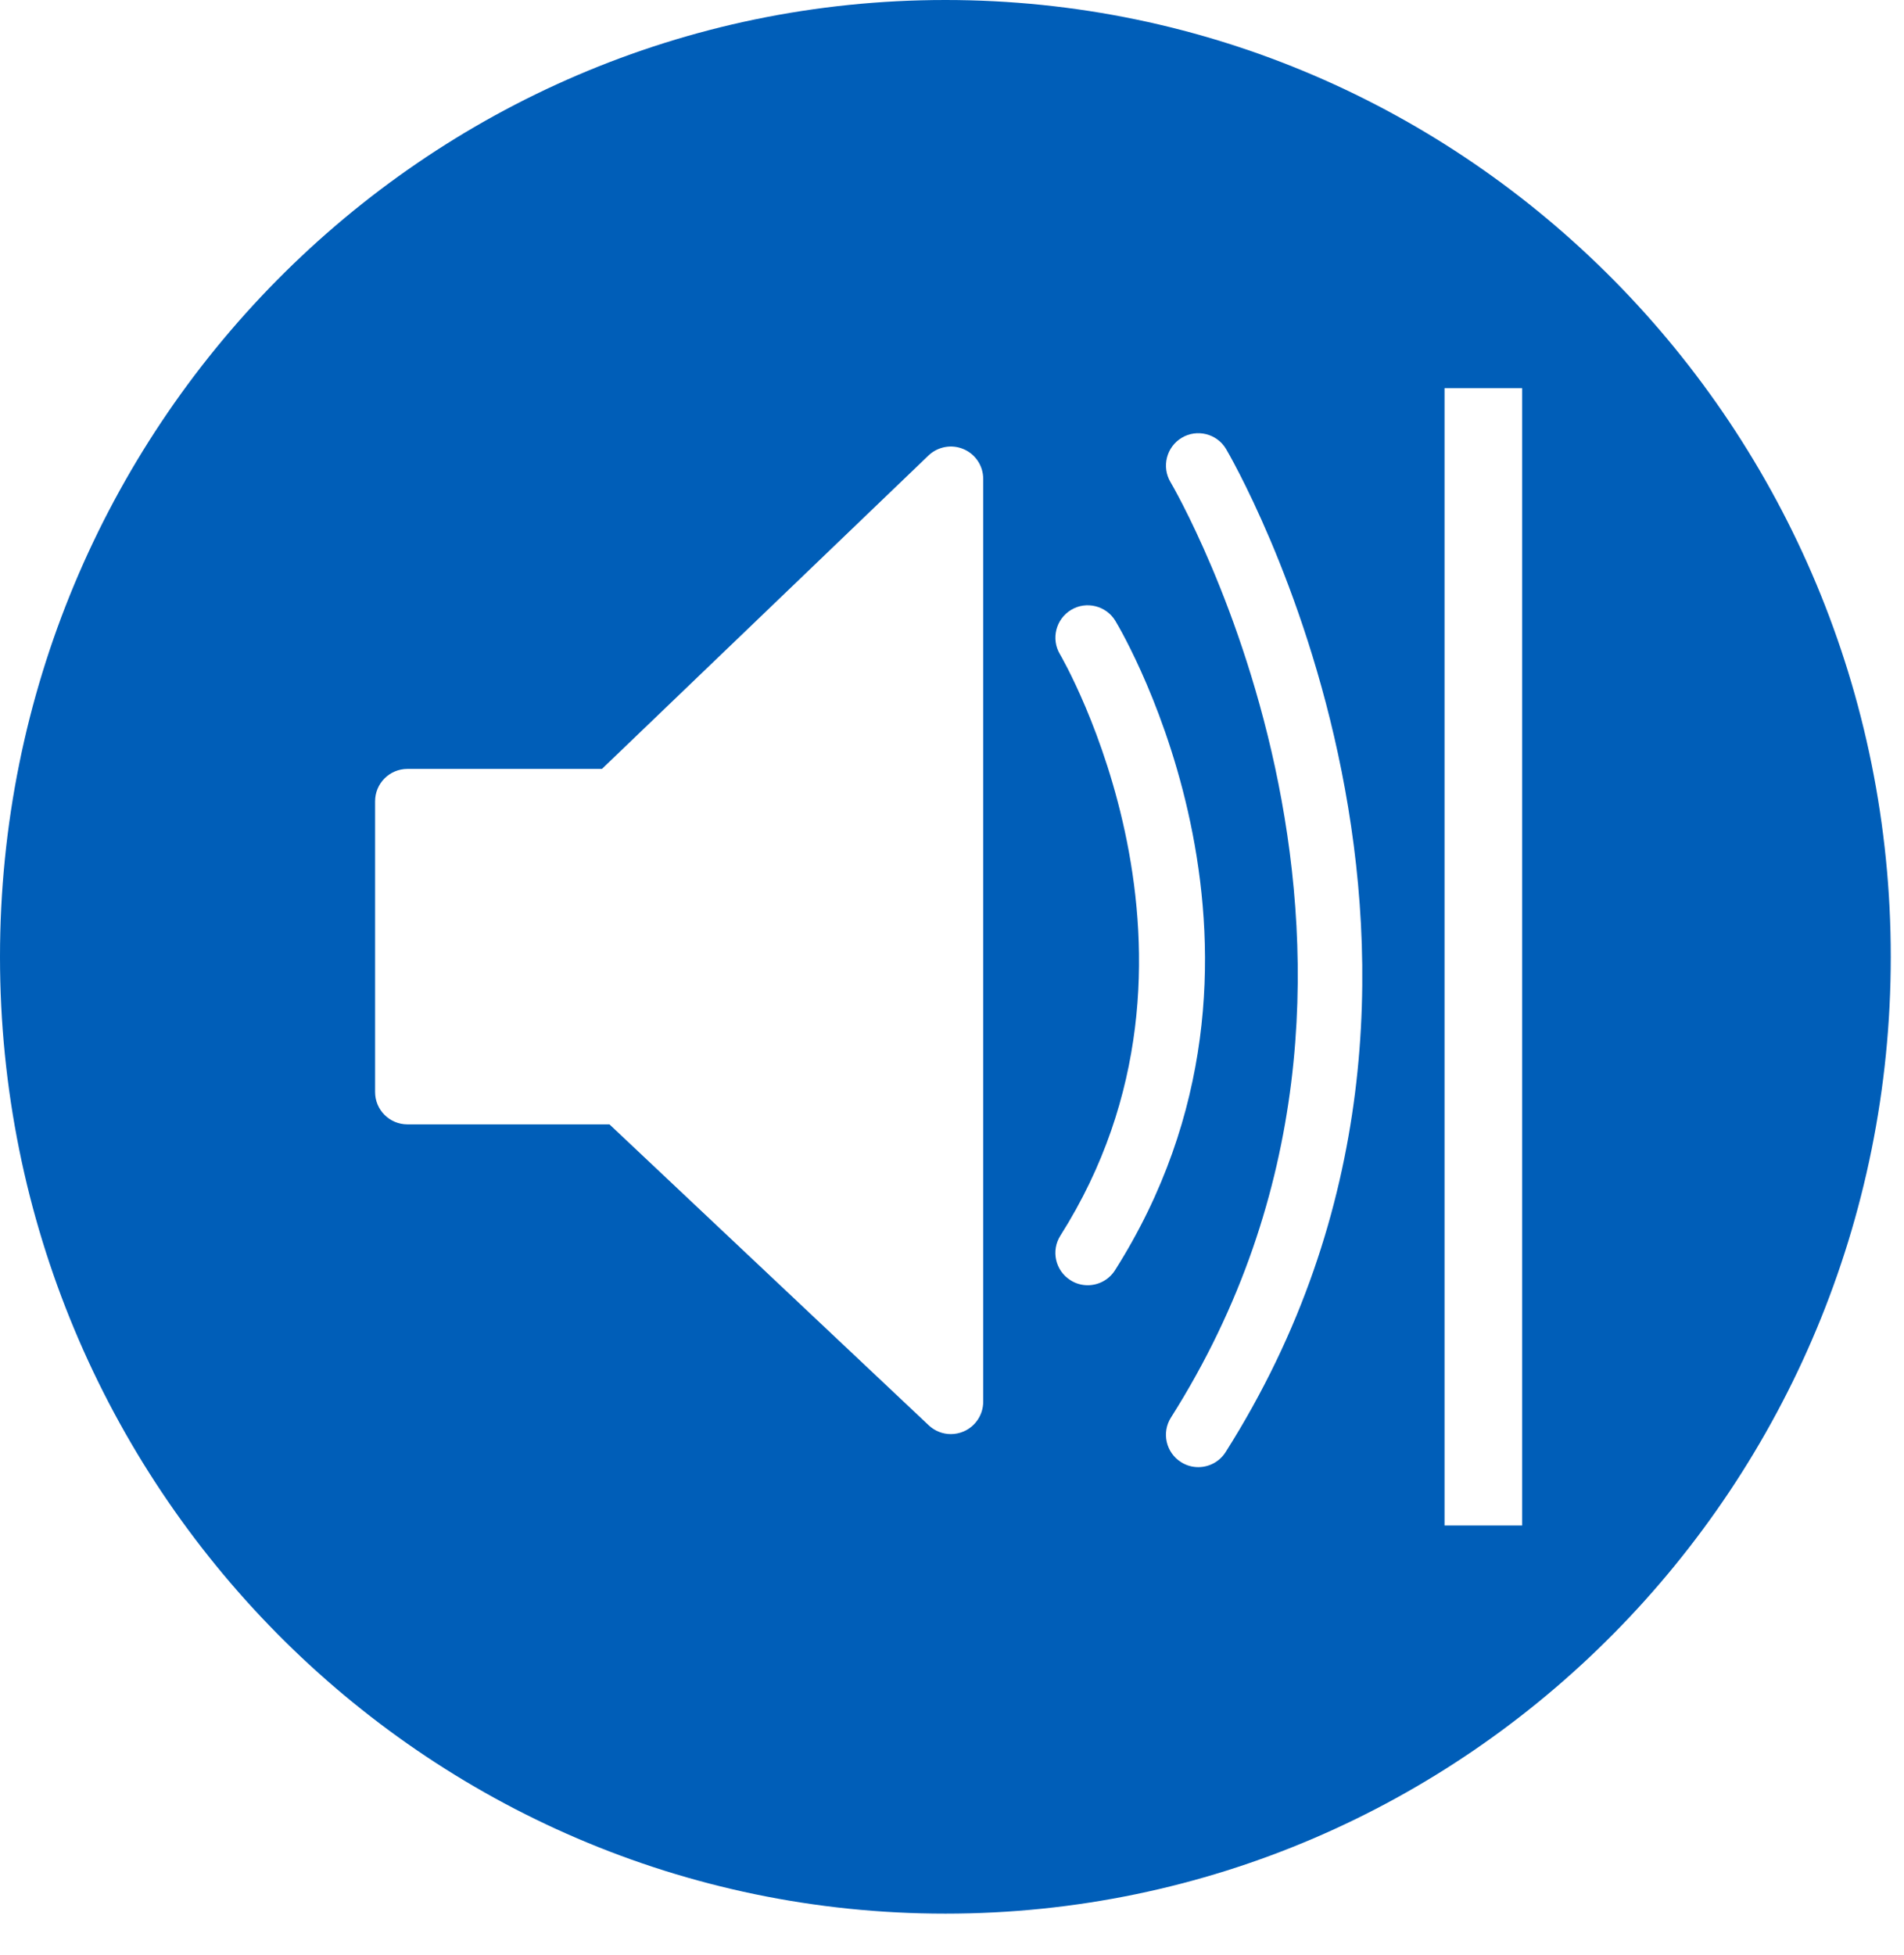
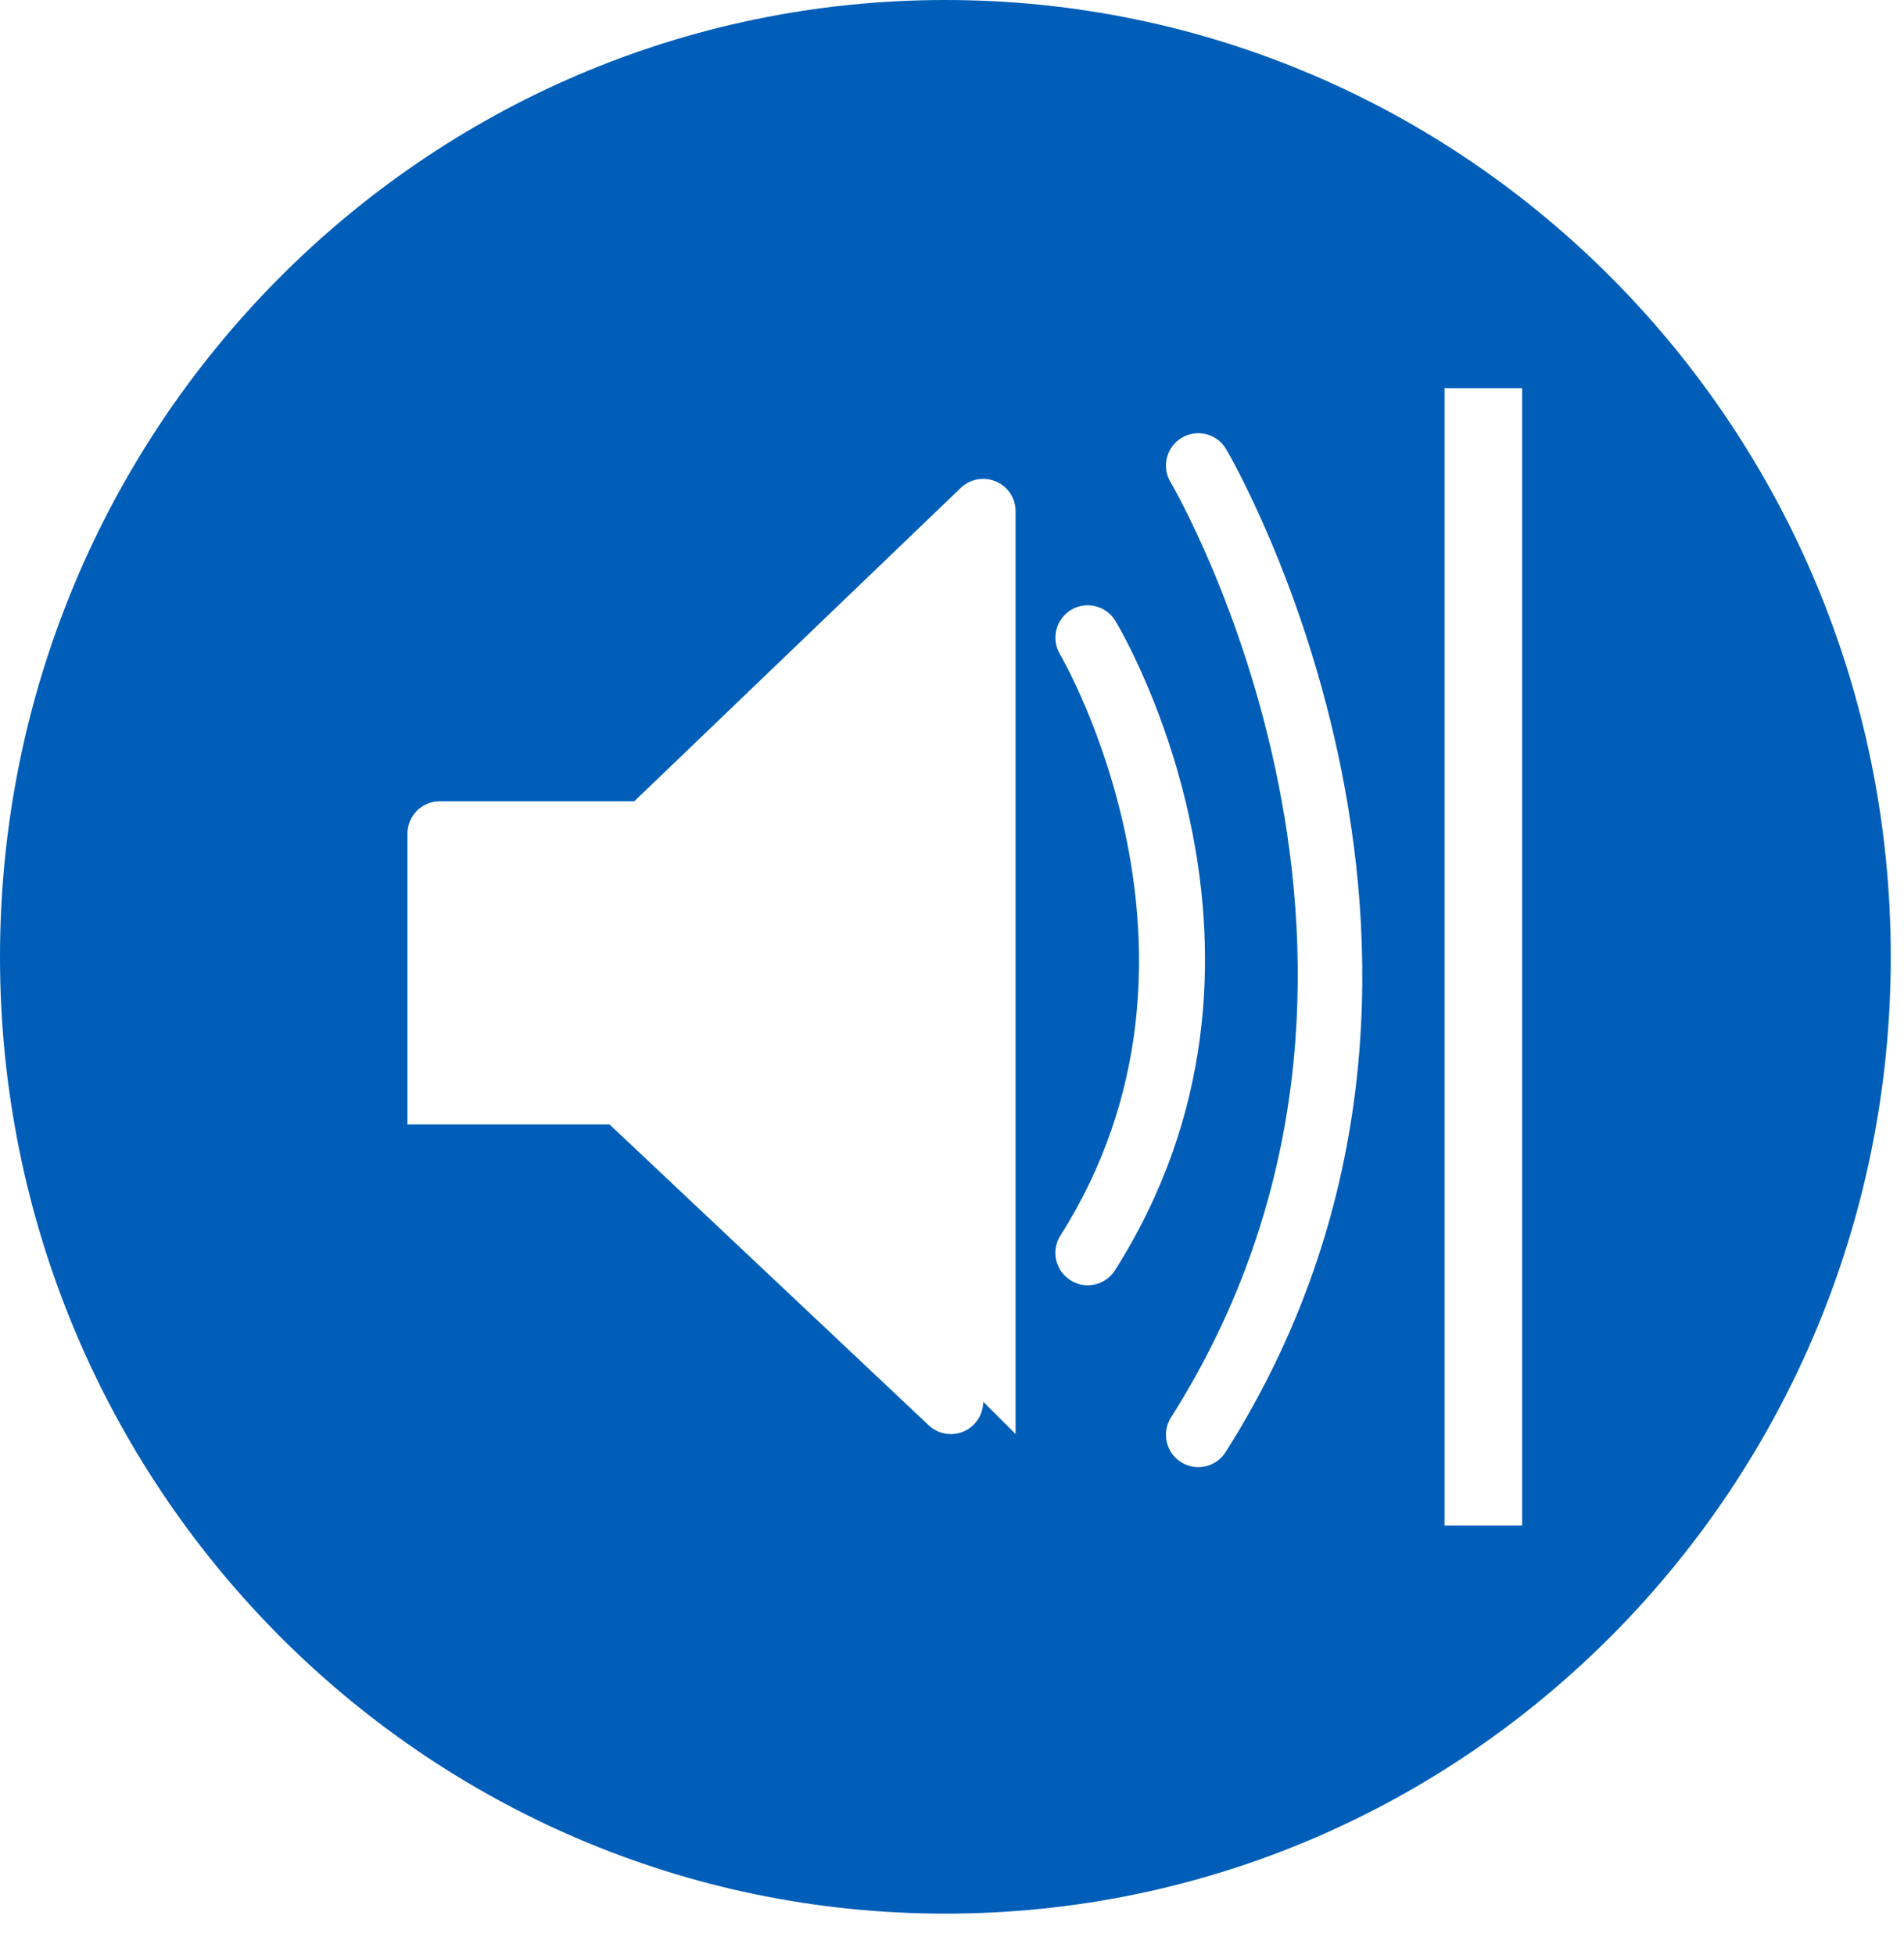
<svg xmlns="http://www.w3.org/2000/svg" xmlns:xlink="http://www.w3.org/1999/xlink" version="1.1" viewBox="0 0 38 39">
  <defs>
-     <path id="a" d="m29.83 31.434h1.549v-22.69h-1.549v22.69zm-4.915-1.164c-0.118 0-0.238-0.032-0.345-0.101-0.301-0.19-0.391-0.589-0.199-0.89 5.669-8.946 0.049-18.563-9e-3 -18.659-0.183-0.306-0.083-0.703 0.223-0.886 0.303-0.182 0.701-0.084 0.884 0.222 0.062 0.103 6.094 10.386-8e-3 20.014-0.123 0.194-0.332 0.3-0.546 0.3zm-2.552-3.73c-0.301-0.19-0.391-0.589-0.199-0.89 3.518-5.551 0.026-11.538-9e-3 -11.597-0.183-0.306-0.083-0.702 0.223-0.886 0.301-0.182 0.701-0.084 0.884 0.222 0.164 0.271 3.944 6.718-8e-3 12.952-0.123 0.194-0.332 0.3-0.546 0.3-0.118 0-0.238-0.032-0.345-0.101zm-1.74 2.425c0 0.258-0.154 0.491-0.39 0.593-0.082 0.035-0.169 0.053-0.256 0.053-0.161 0-0.32-0.061-0.442-0.176l-6.371-6.003h-4.032c-0.357 0-0.646-0.289-0.646-0.645v-5.801c0-0.357 0.289-0.646 0.646-0.646h3.882l6.516-6.252c0.188-0.18 0.465-0.229 0.7-0.128 0.239 0.101 0.393 0.335 0.393 0.594v18.411zm-19.623-8.876c0-10.542 8.448-19.089 18.868-19.089 10.421 0 18.868 8.547 18.868 19.089s-8.447 19.089-18.868 19.089c-10.42 0-18.868-8.547-18.868-19.089z" />
+     <path id="a" d="m29.83 31.434h1.549v-22.69h-1.549v22.69zm-4.915-1.164c-0.118 0-0.238-0.032-0.345-0.101-0.301-0.19-0.391-0.589-0.199-0.89 5.669-8.946 0.049-18.563-9e-3 -18.659-0.183-0.306-0.083-0.703 0.223-0.886 0.303-0.182 0.701-0.084 0.884 0.222 0.062 0.103 6.094 10.386-8e-3 20.014-0.123 0.194-0.332 0.3-0.546 0.3zm-2.552-3.73c-0.301-0.19-0.391-0.589-0.199-0.89 3.518-5.551 0.026-11.538-9e-3 -11.597-0.183-0.306-0.083-0.702 0.223-0.886 0.301-0.182 0.701-0.084 0.884 0.222 0.164 0.271 3.944 6.718-8e-3 12.952-0.123 0.194-0.332 0.3-0.546 0.3-0.118 0-0.238-0.032-0.345-0.101zm-1.74 2.425c0 0.258-0.154 0.491-0.39 0.593-0.082 0.035-0.169 0.053-0.256 0.053-0.161 0-0.32-0.061-0.442-0.176l-6.371-6.003h-4.032v-5.801c0-0.357 0.289-0.646 0.646-0.646h3.882l6.516-6.252c0.188-0.18 0.465-0.229 0.7-0.128 0.239 0.101 0.393 0.335 0.393 0.594v18.411zm-19.623-8.876c0-10.542 8.448-19.089 18.868-19.089 10.421 0 18.868 8.547 18.868 19.089s-8.447 19.089-18.868 19.089c-10.42 0-18.868-8.547-18.868-19.089z" />
  </defs>
  <g fill="none" fill-rule="evenodd">
    <g transform="translate(-1 -1)">
      <mask fill="white">
        <use xlink:href="#a" />
      </mask>
      <use fill="#005EB8" xlink:href="#a" />
    </g>
  </g>
</svg>